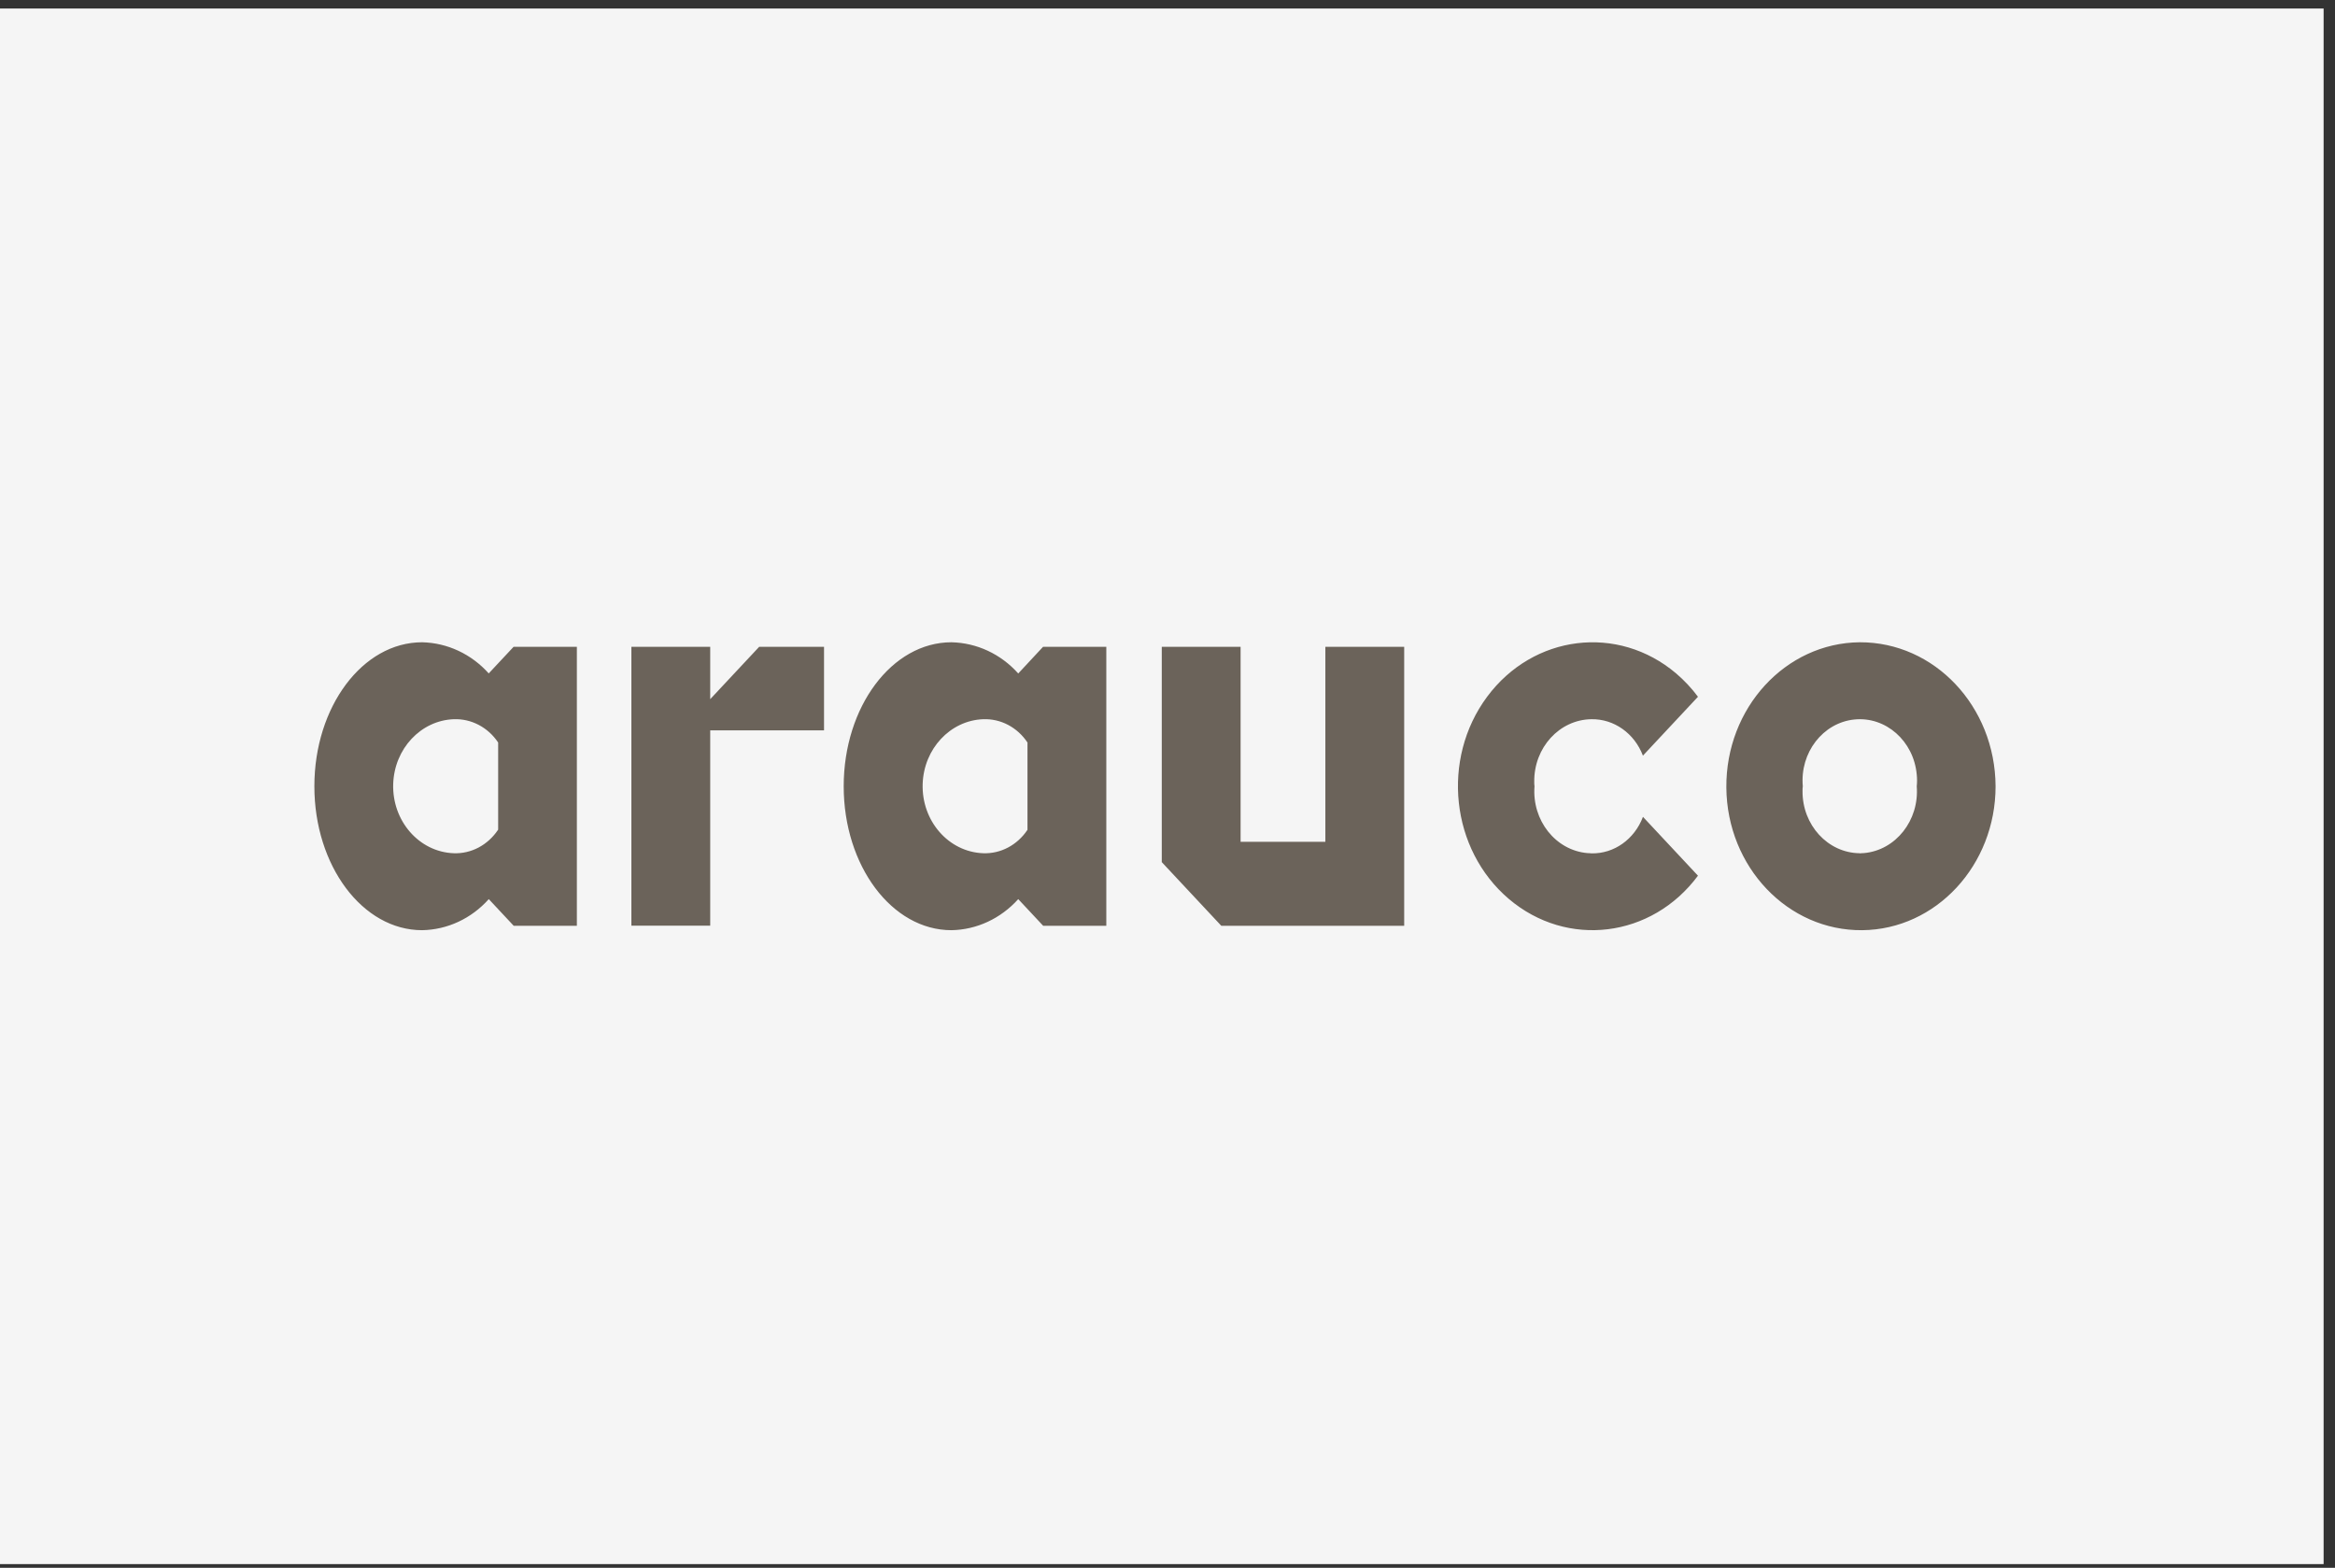
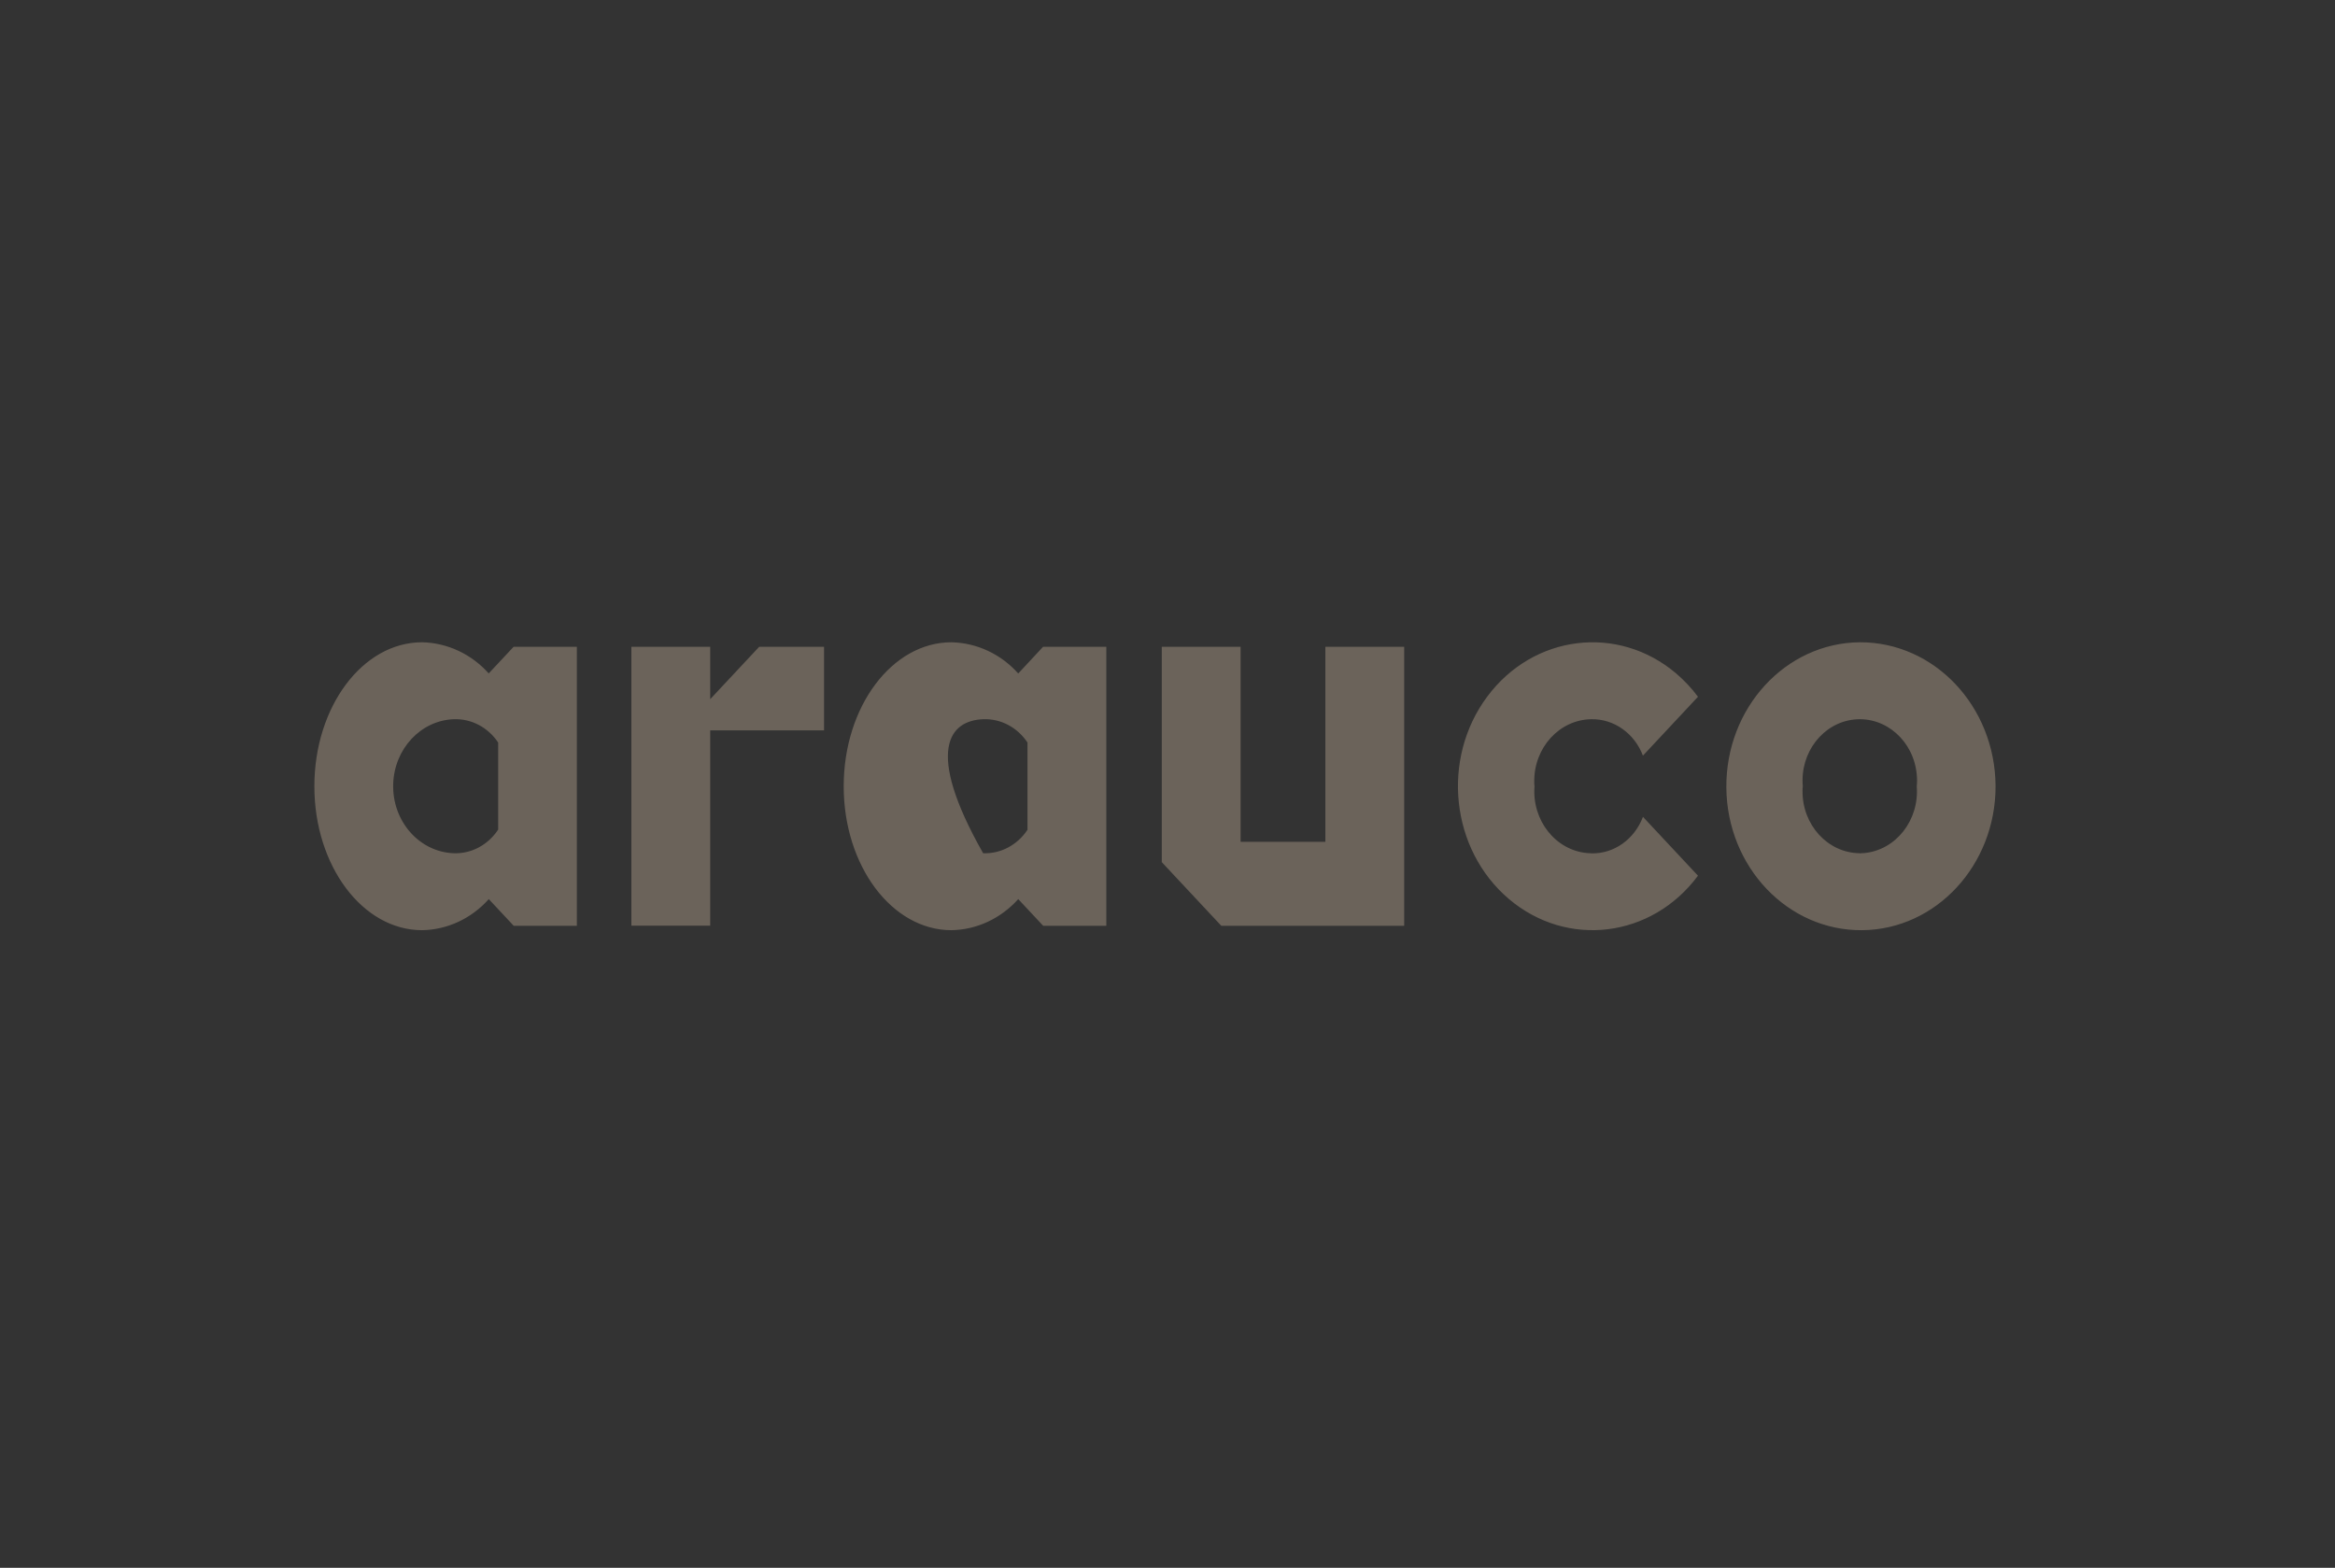
<svg xmlns="http://www.w3.org/2000/svg" width="137" height="92" viewBox="0 0 137 92" fill="none">
  <rect x="0" y="0" width="137" height="92" fill="#333333" stroke="none" />
-   <rect y="0.5" width="136.332" height="91.28" fill="#F5F5F5" />
  <g clip-path="url(#clip0_6432_5729)">
-     <path d="M109.114 37.688C104.752 37.729 101.251 41.549 101.289 46.214C101.328 50.879 104.9 54.624 109.261 54.583C113.591 54.542 117.085 50.771 117.085 46.139C117.062 41.45 113.499 37.671 109.114 37.688ZM109.114 50.067C107.239 50.05 105.736 48.402 105.759 46.405C105.759 46.313 105.759 46.231 105.775 46.139C105.597 44.167 106.952 42.411 108.796 42.22C110.64 42.029 112.282 43.48 112.46 45.452C112.484 45.684 112.484 45.907 112.46 46.139C112.615 48.136 111.229 49.893 109.362 50.059C109.276 50.059 109.199 50.067 109.114 50.075V50.067ZM96.394 47.929L99.624 51.385C96.912 55.039 91.947 55.652 88.531 52.752C85.114 49.852 84.541 44.54 87.252 40.886C89.964 37.232 94.929 36.619 98.346 39.519C98.818 39.925 99.252 40.381 99.624 40.886L96.394 44.341C95.898 43.032 94.697 42.179 93.372 42.203C91.498 42.228 89.995 43.869 90.018 45.874C90.018 45.965 90.018 46.048 90.033 46.139C89.878 48.136 91.265 49.893 93.132 50.059C93.217 50.059 93.295 50.067 93.38 50.075C94.705 50.1 95.898 49.247 96.394 47.938V47.929ZM44.544 37.953H48.348V42.858H41.67V54.318H37.045V37.953H41.67V41.027L44.544 37.953ZM28.678 39.519C27.656 38.375 26.246 37.721 24.766 37.688C21.272 37.688 18.445 41.474 18.445 46.139C18.445 50.804 21.272 54.583 24.766 54.583C26.246 54.558 27.656 53.904 28.678 52.76L30.142 54.326H33.846V37.953H30.135L28.671 39.519H28.678ZM29.221 48.692C28.624 49.587 27.648 50.108 26.618 50.067C24.588 49.992 23 48.169 23.07 45.999C23.139 43.935 24.689 42.278 26.618 42.203C27.648 42.162 28.632 42.676 29.228 43.571V48.683L29.221 48.692ZM59.743 39.519C58.721 38.375 57.311 37.721 55.823 37.688C52.33 37.688 49.502 41.474 49.502 46.139C49.502 50.804 52.33 54.583 55.823 54.583C57.303 54.558 58.713 53.904 59.743 52.76L61.207 54.326H64.91V37.953H61.2L59.743 39.519ZM60.285 48.692C59.689 49.587 58.713 50.108 57.683 50.067C55.653 49.992 54.065 48.169 54.135 45.999C54.204 43.935 55.754 42.278 57.683 42.203C58.713 42.162 59.689 42.676 60.285 43.571V48.683V48.692ZM68.164 50.581V37.953H72.789V49.396H77.762V37.953H82.387V54.326H71.658L68.156 50.581H68.164Z" fill="#6B635A" />
+     <path d="M109.114 37.688C104.752 37.729 101.251 41.549 101.289 46.214C101.328 50.879 104.9 54.624 109.261 54.583C113.591 54.542 117.085 50.771 117.085 46.139C117.062 41.45 113.499 37.671 109.114 37.688ZM109.114 50.067C107.239 50.05 105.736 48.402 105.759 46.405C105.759 46.313 105.759 46.231 105.775 46.139C105.597 44.167 106.952 42.411 108.796 42.22C110.64 42.029 112.282 43.48 112.46 45.452C112.484 45.684 112.484 45.907 112.46 46.139C112.615 48.136 111.229 49.893 109.362 50.059C109.276 50.059 109.199 50.067 109.114 50.075V50.067ZM96.394 47.929L99.624 51.385C96.912 55.039 91.947 55.652 88.531 52.752C85.114 49.852 84.541 44.54 87.252 40.886C89.964 37.232 94.929 36.619 98.346 39.519C98.818 39.925 99.252 40.381 99.624 40.886L96.394 44.341C95.898 43.032 94.697 42.179 93.372 42.203C91.498 42.228 89.995 43.869 90.018 45.874C90.018 45.965 90.018 46.048 90.033 46.139C89.878 48.136 91.265 49.893 93.132 50.059C93.217 50.059 93.295 50.067 93.38 50.075C94.705 50.1 95.898 49.247 96.394 47.938V47.929ZM44.544 37.953H48.348V42.858H41.67V54.318H37.045V37.953H41.67V41.027L44.544 37.953ZM28.678 39.519C27.656 38.375 26.246 37.721 24.766 37.688C21.272 37.688 18.445 41.474 18.445 46.139C18.445 50.804 21.272 54.583 24.766 54.583C26.246 54.558 27.656 53.904 28.678 52.76L30.142 54.326H33.846V37.953H30.135L28.671 39.519H28.678ZM29.221 48.692C28.624 49.587 27.648 50.108 26.618 50.067C24.588 49.992 23 48.169 23.07 45.999C23.139 43.935 24.689 42.278 26.618 42.203C27.648 42.162 28.632 42.676 29.228 43.571V48.683L29.221 48.692ZM59.743 39.519C58.721 38.375 57.311 37.721 55.823 37.688C52.33 37.688 49.502 41.474 49.502 46.139C49.502 50.804 52.33 54.583 55.823 54.583C57.303 54.558 58.713 53.904 59.743 52.76L61.207 54.326H64.91V37.953H61.2L59.743 39.519ZM60.285 48.692C59.689 49.587 58.713 50.108 57.683 50.067C54.204 43.935 55.754 42.278 57.683 42.203C58.713 42.162 59.689 42.676 60.285 43.571V48.683V48.692ZM68.164 50.581V37.953H72.789V49.396H77.762V37.953H82.387V54.326H71.658L68.156 50.581H68.164Z" fill="#6B635A" />
  </g>
  <defs>
    <clipPath id="clip0_6432_5729">
      <rect width="98.641" height="16.904" fill="white" transform="translate(18.445 37.688)" />
    </clipPath>
  </defs>
</svg>